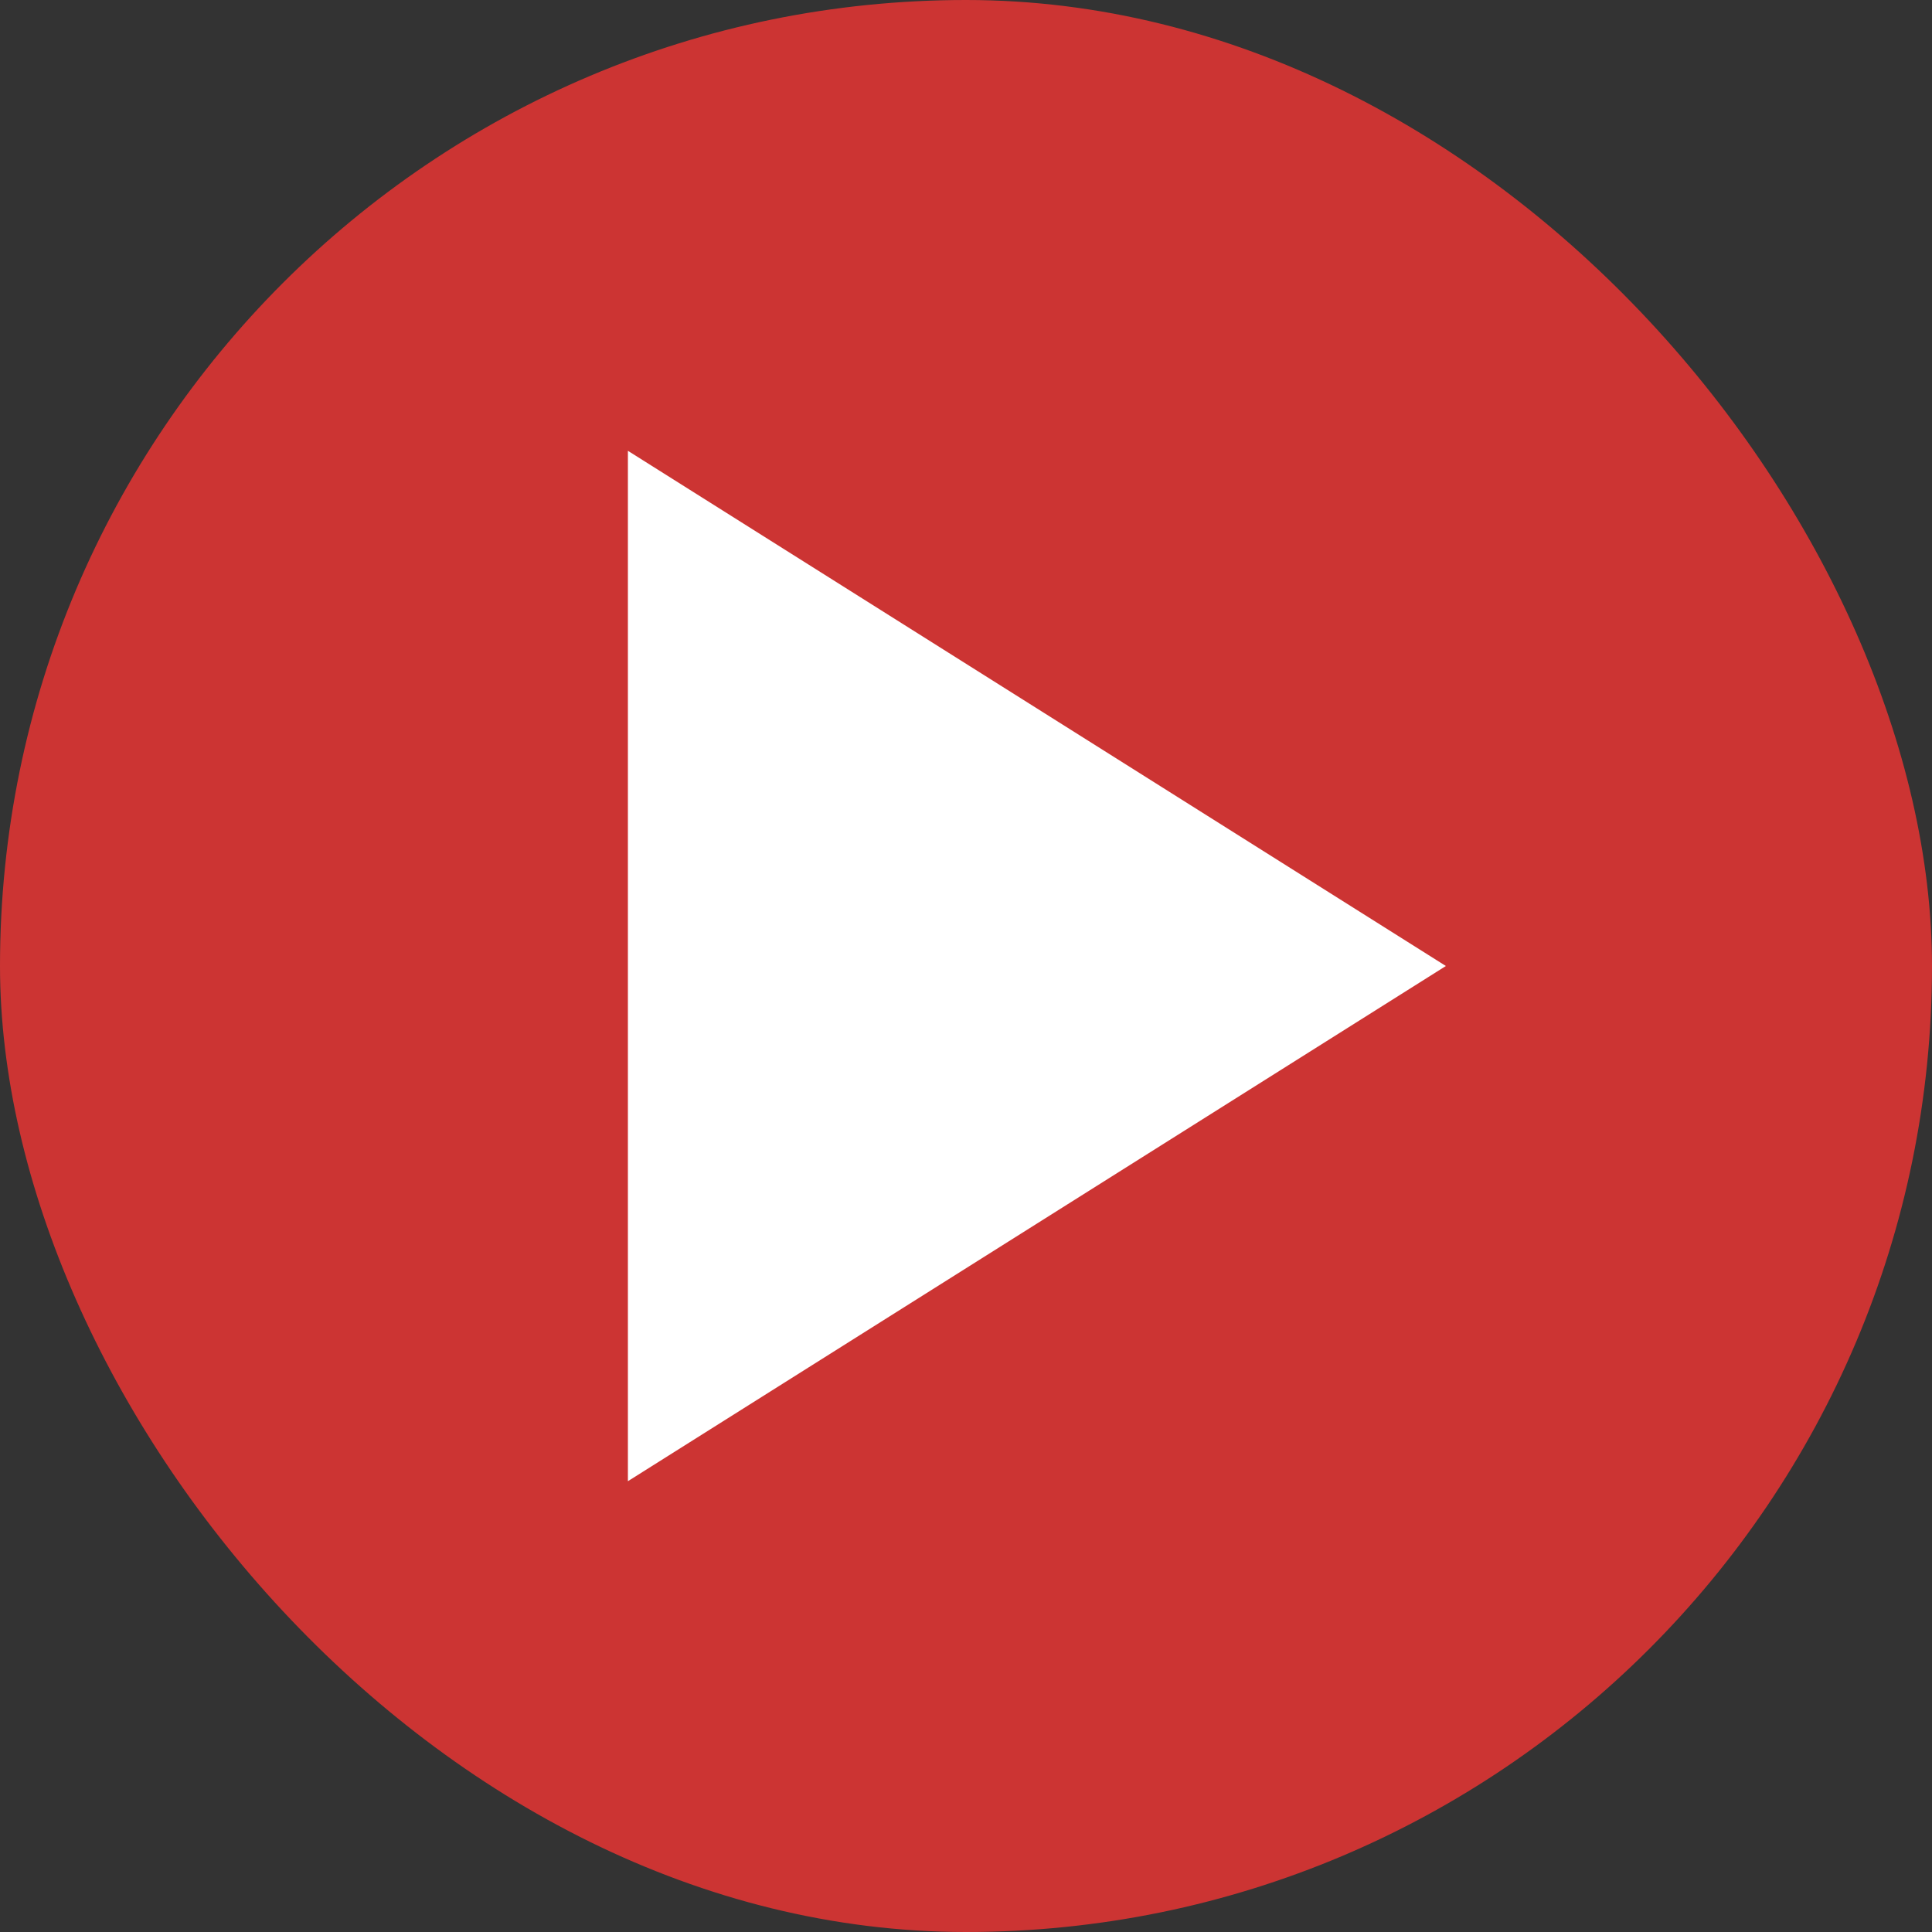
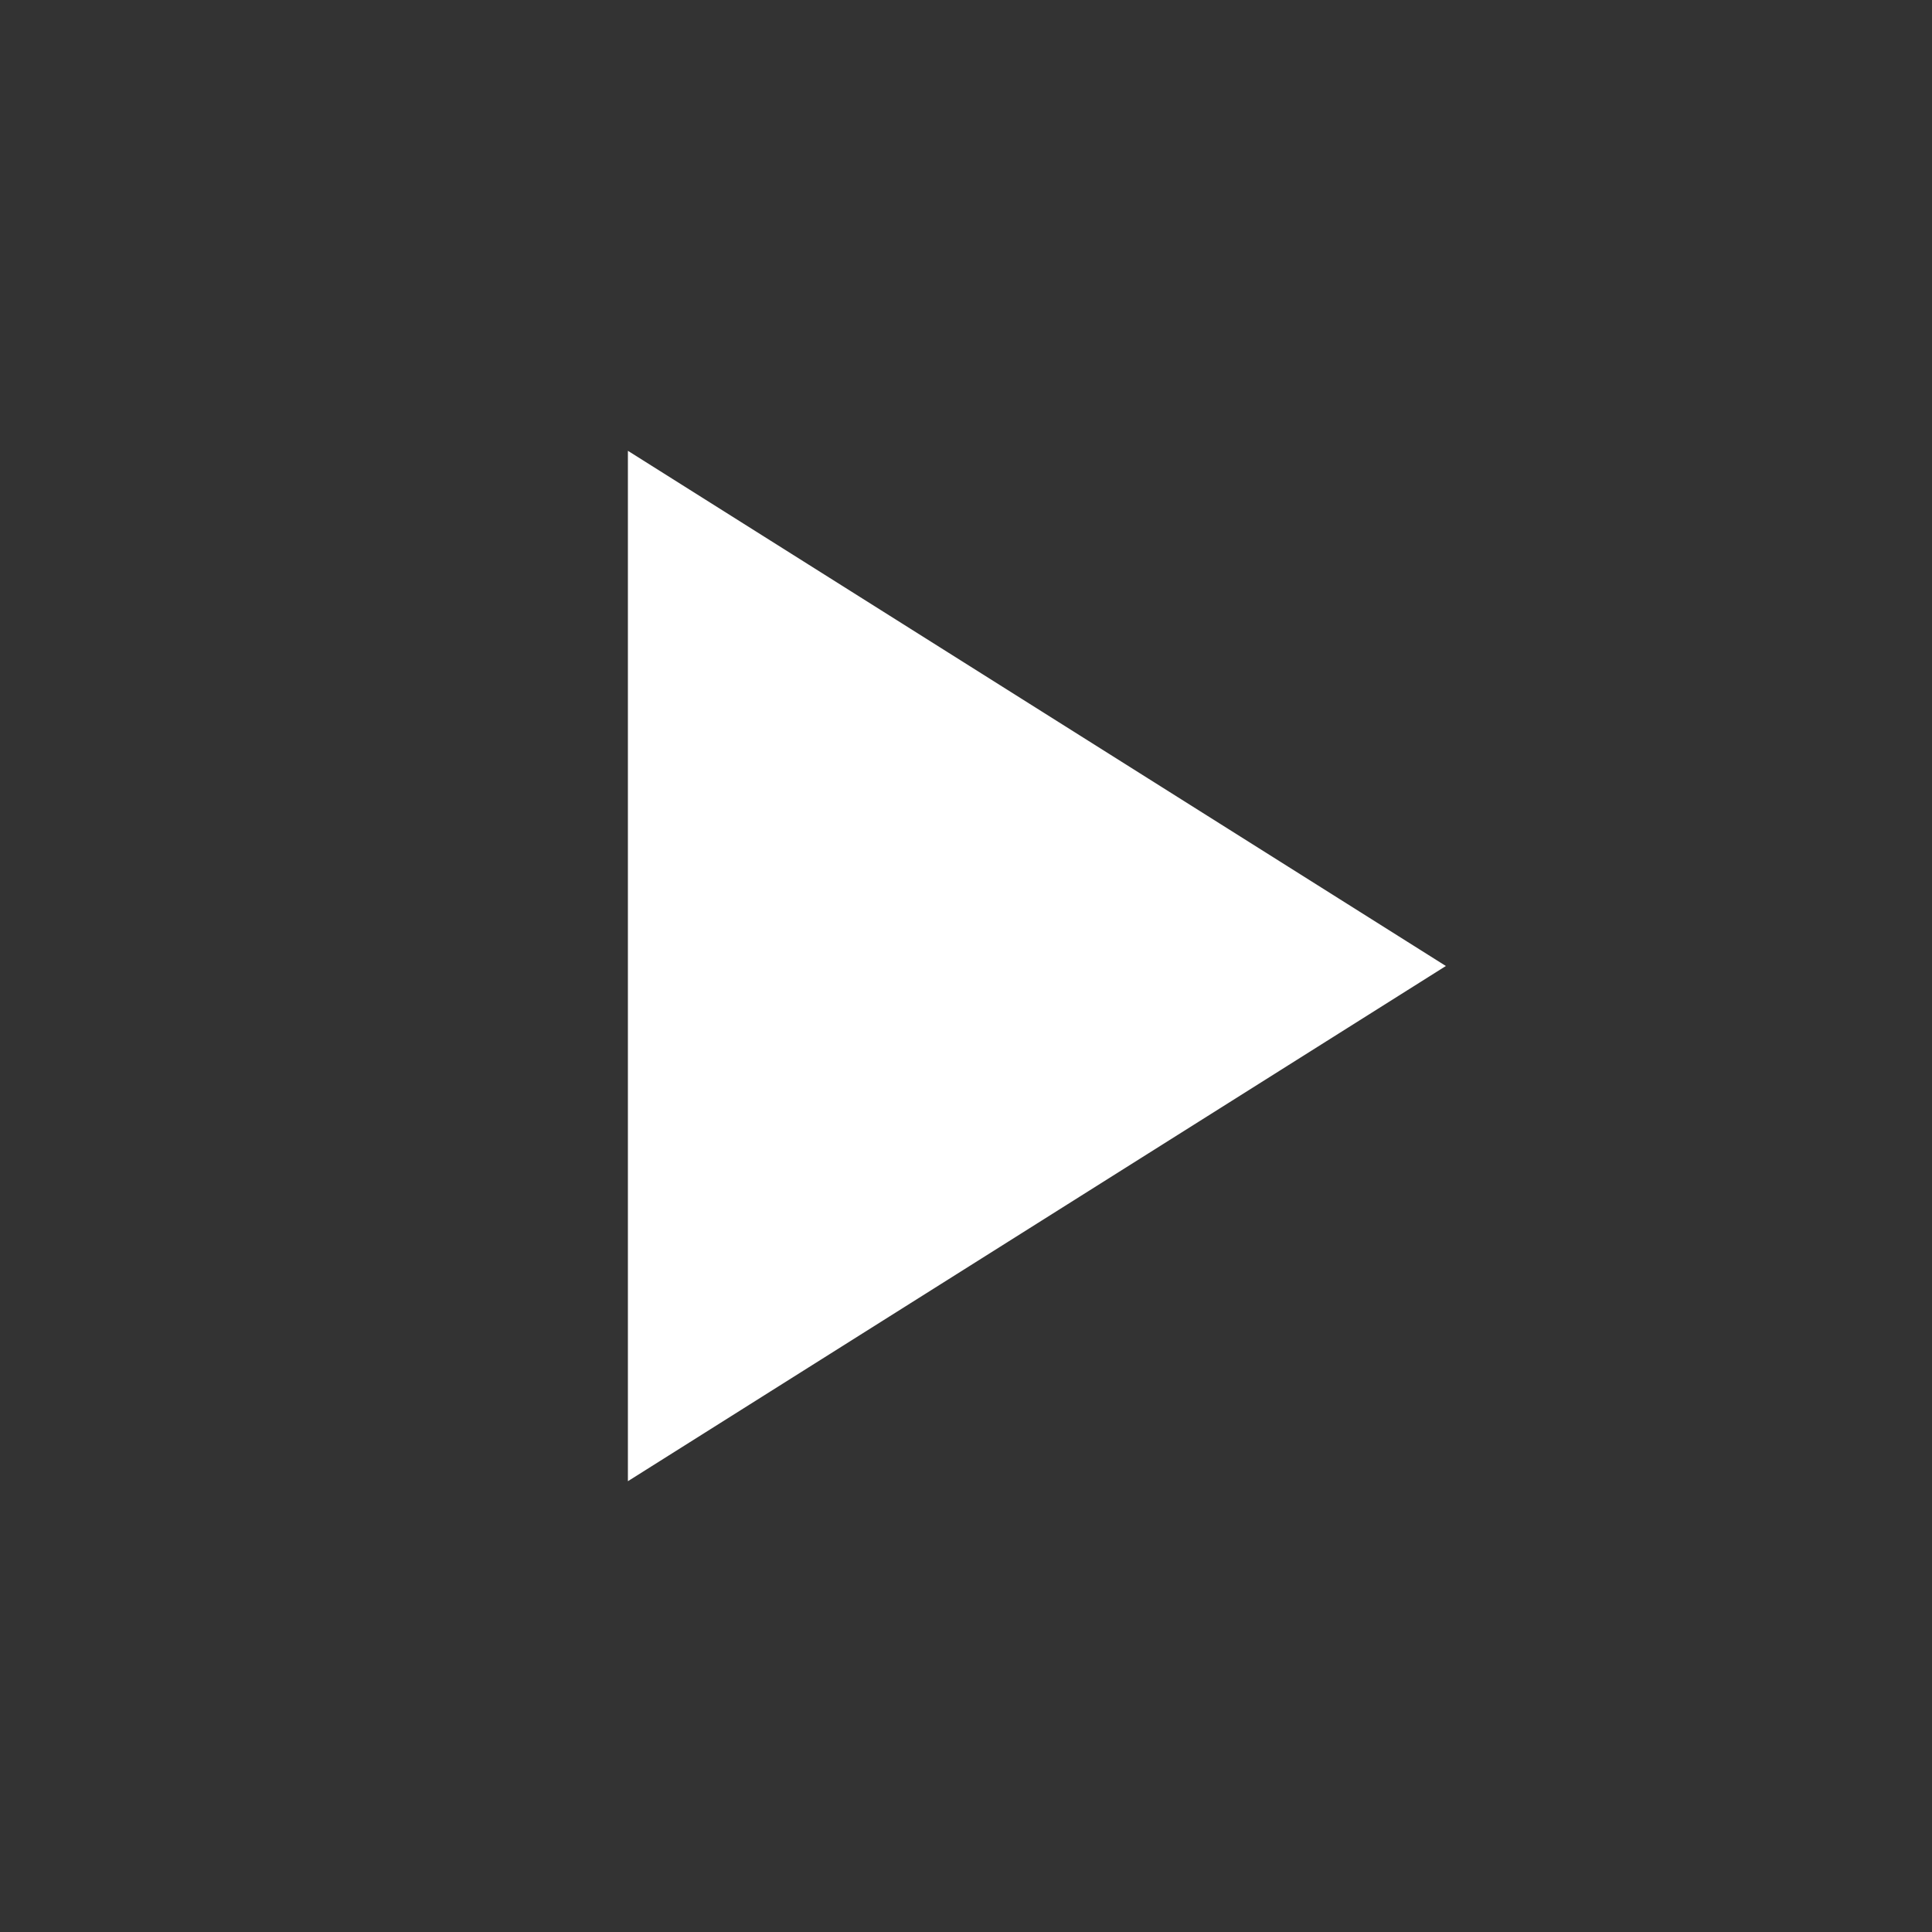
<svg xmlns="http://www.w3.org/2000/svg" width="60" height="60" viewBox="0 0 60 60" fill="none" version="1.1" id="svg23">
  <rect x="0" y="0" width="60" height="60" fill="#333333" stroke="none" />
  <defs id="defs27" />
-   <rect width="60" height="60" rx="30" fill="#00B6F0" id="rect19" style="fill:#cc3433;fill-opacity:1" x="0" y="0" />
-   <path d="M 44.903,30 19.5,46 V 14 Z" fill="#ffffff" id="path21" />
+   <path d="M 44.903,30 19.5,46 V 14 " fill="#ffffff" id="path21" />
</svg>